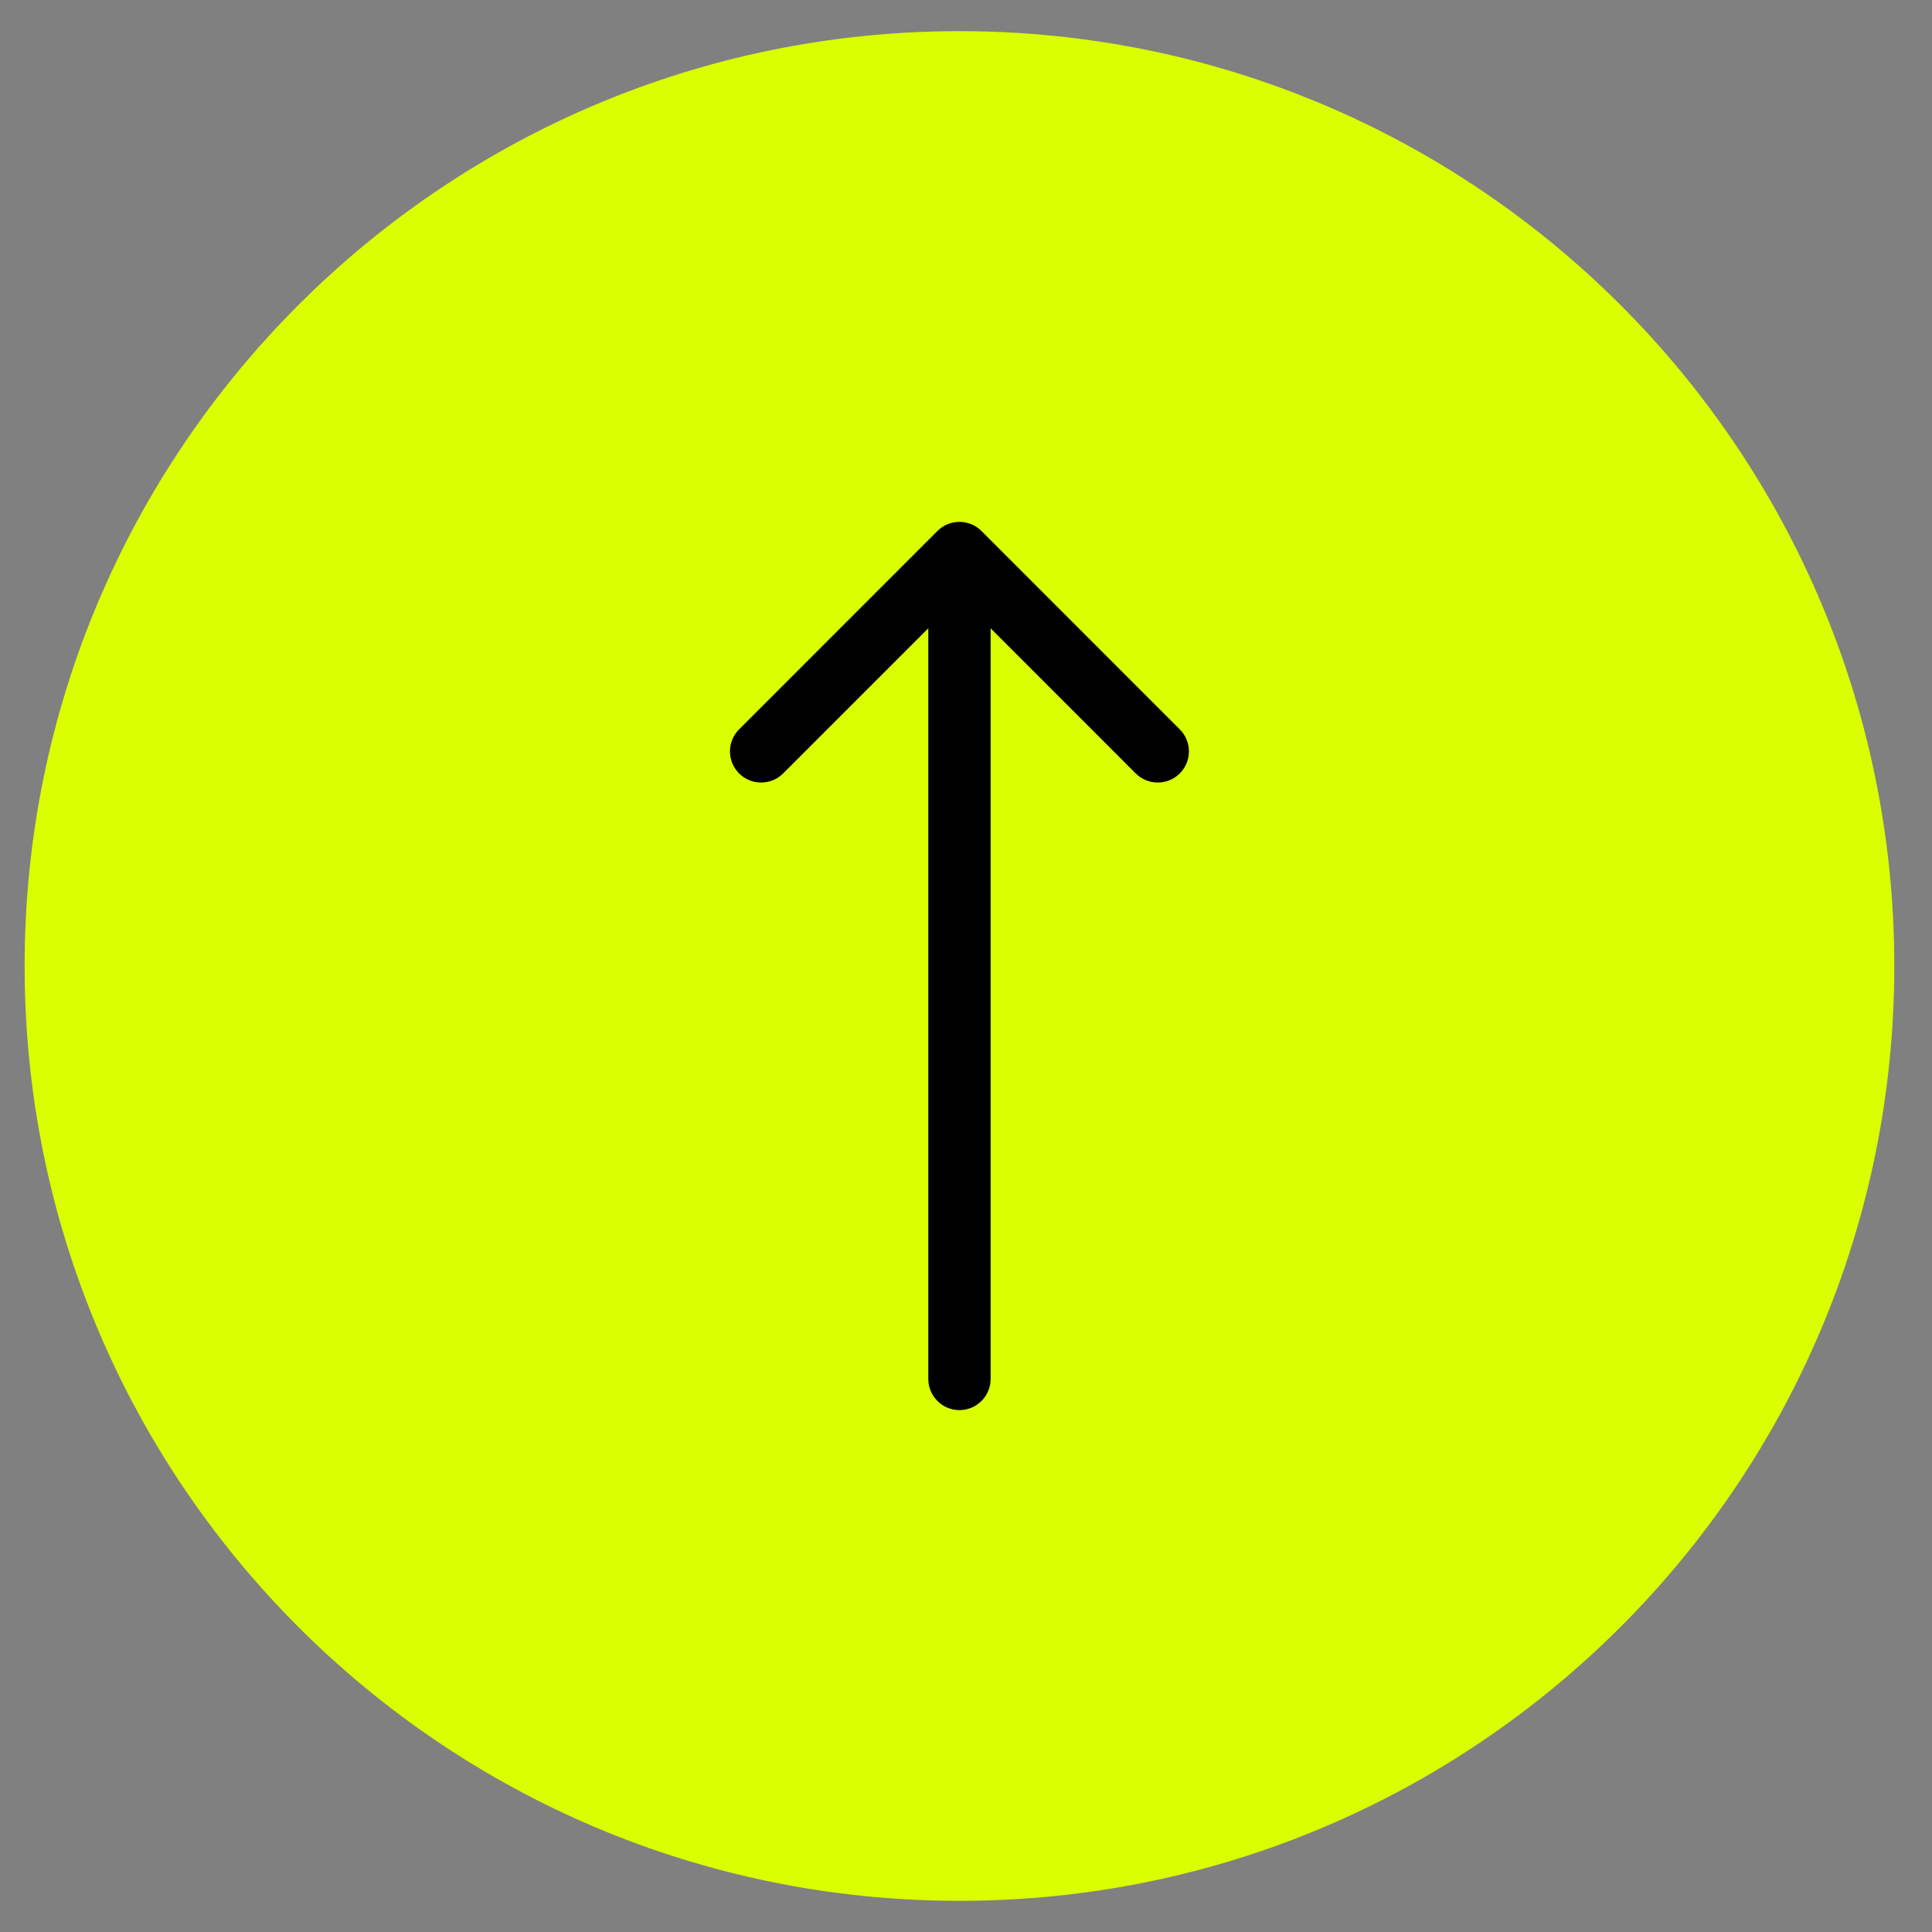
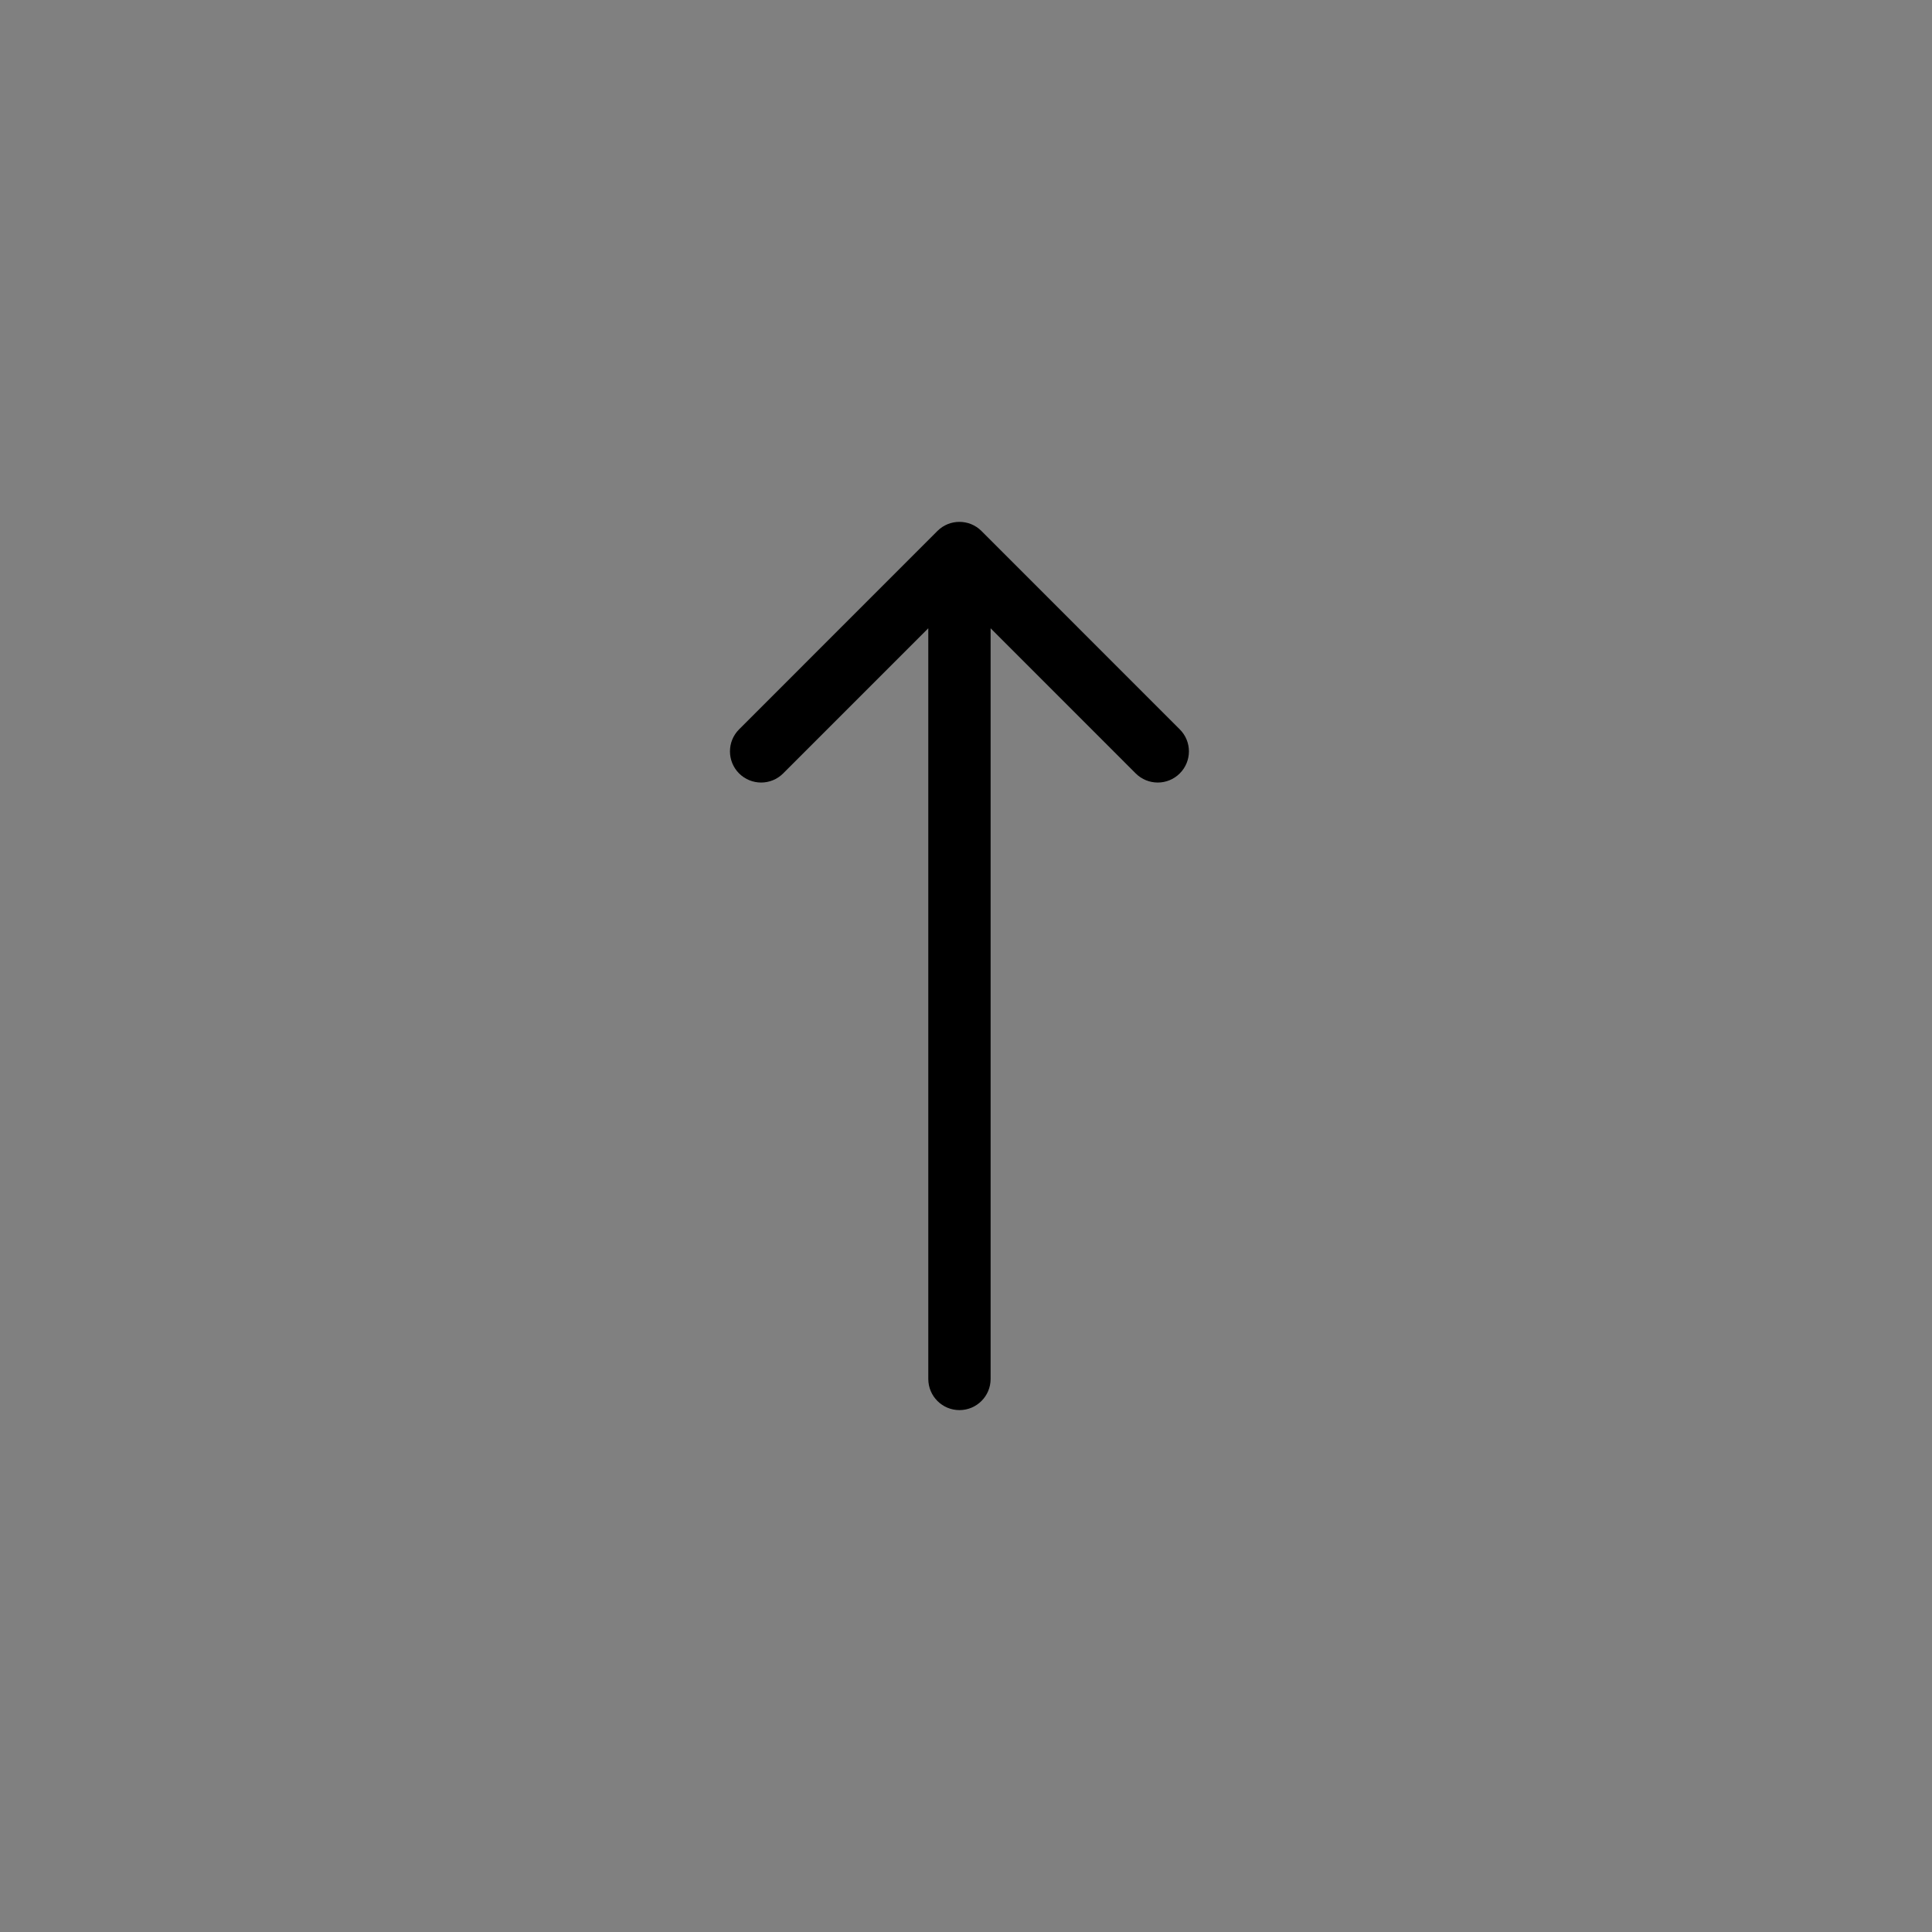
<svg xmlns="http://www.w3.org/2000/svg" width="31" height="31" viewBox="0 0 31 31" fill="none">
  <rect x="0" y="0" width="31" height="31" fill="#808080" stroke="none" />
-   <path d="M15.395 30.5C7.11 30.5 0.395 23.784 0.395 15.5C0.395 7.216 7.111 0.5 15.395 0.5C23.679 0.5 30.395 7.216 30.395 15.5C30.395 23.784 23.679 30.5 15.395 30.5Z" fill="#DAFF00" />
-   <path d="M15.748 8.52C15.553 8.325 15.236 8.325 15.041 8.52L11.859 11.703C11.664 11.898 11.664 12.214 11.859 12.41C12.055 12.605 12.371 12.605 12.566 12.41L15.395 9.581L18.223 12.41C18.419 12.605 18.735 12.605 18.93 12.41C19.126 12.214 19.126 11.898 18.93 11.703L15.748 8.52ZM14.895 22.126C14.895 22.402 15.119 22.626 15.395 22.626C15.671 22.626 15.895 22.402 15.895 22.126H14.895ZM14.895 8.874V22.126H15.895V8.874H14.895Z" fill="black" />
+   <path d="M15.748 8.52C15.553 8.325 15.236 8.325 15.041 8.52L11.859 11.703C11.664 11.898 11.664 12.214 11.859 12.41C12.055 12.605 12.371 12.605 12.566 12.41L15.395 9.581L18.223 12.41C18.419 12.605 18.735 12.605 18.93 12.41C19.126 12.214 19.126 11.898 18.93 11.703L15.748 8.52M14.895 22.126C14.895 22.402 15.119 22.626 15.395 22.626C15.671 22.626 15.895 22.402 15.895 22.126H14.895ZM14.895 8.874V22.126H15.895V8.874H14.895Z" fill="black" />
</svg>